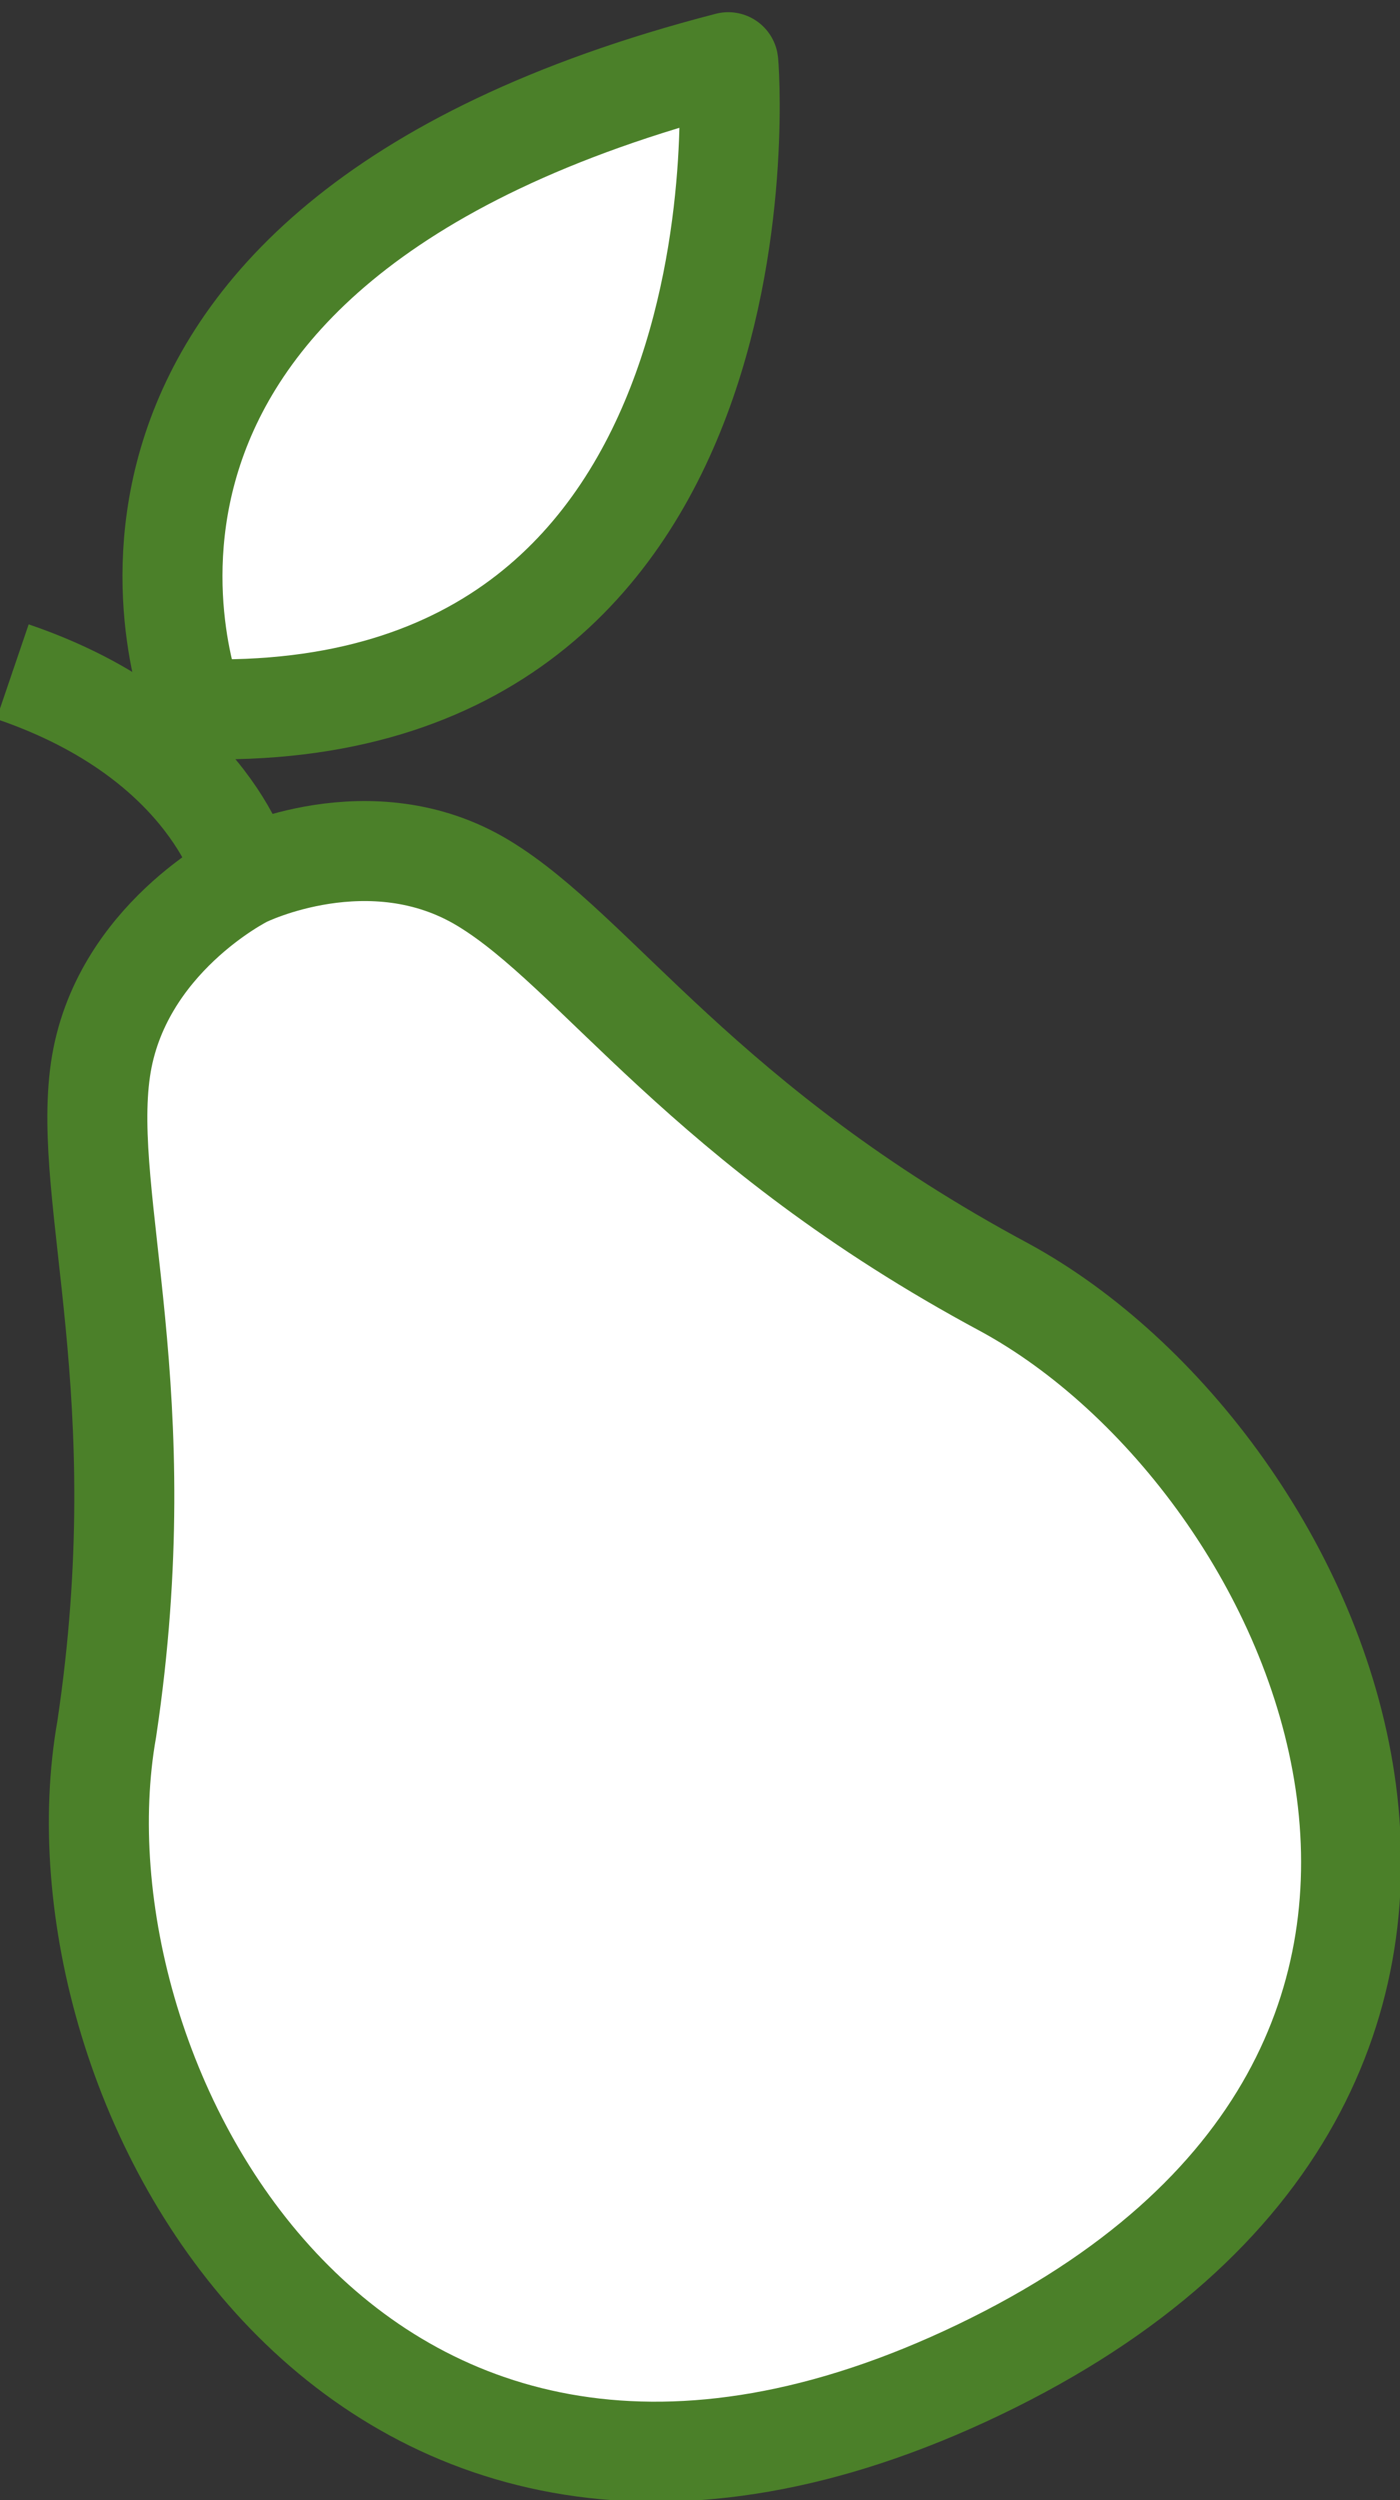
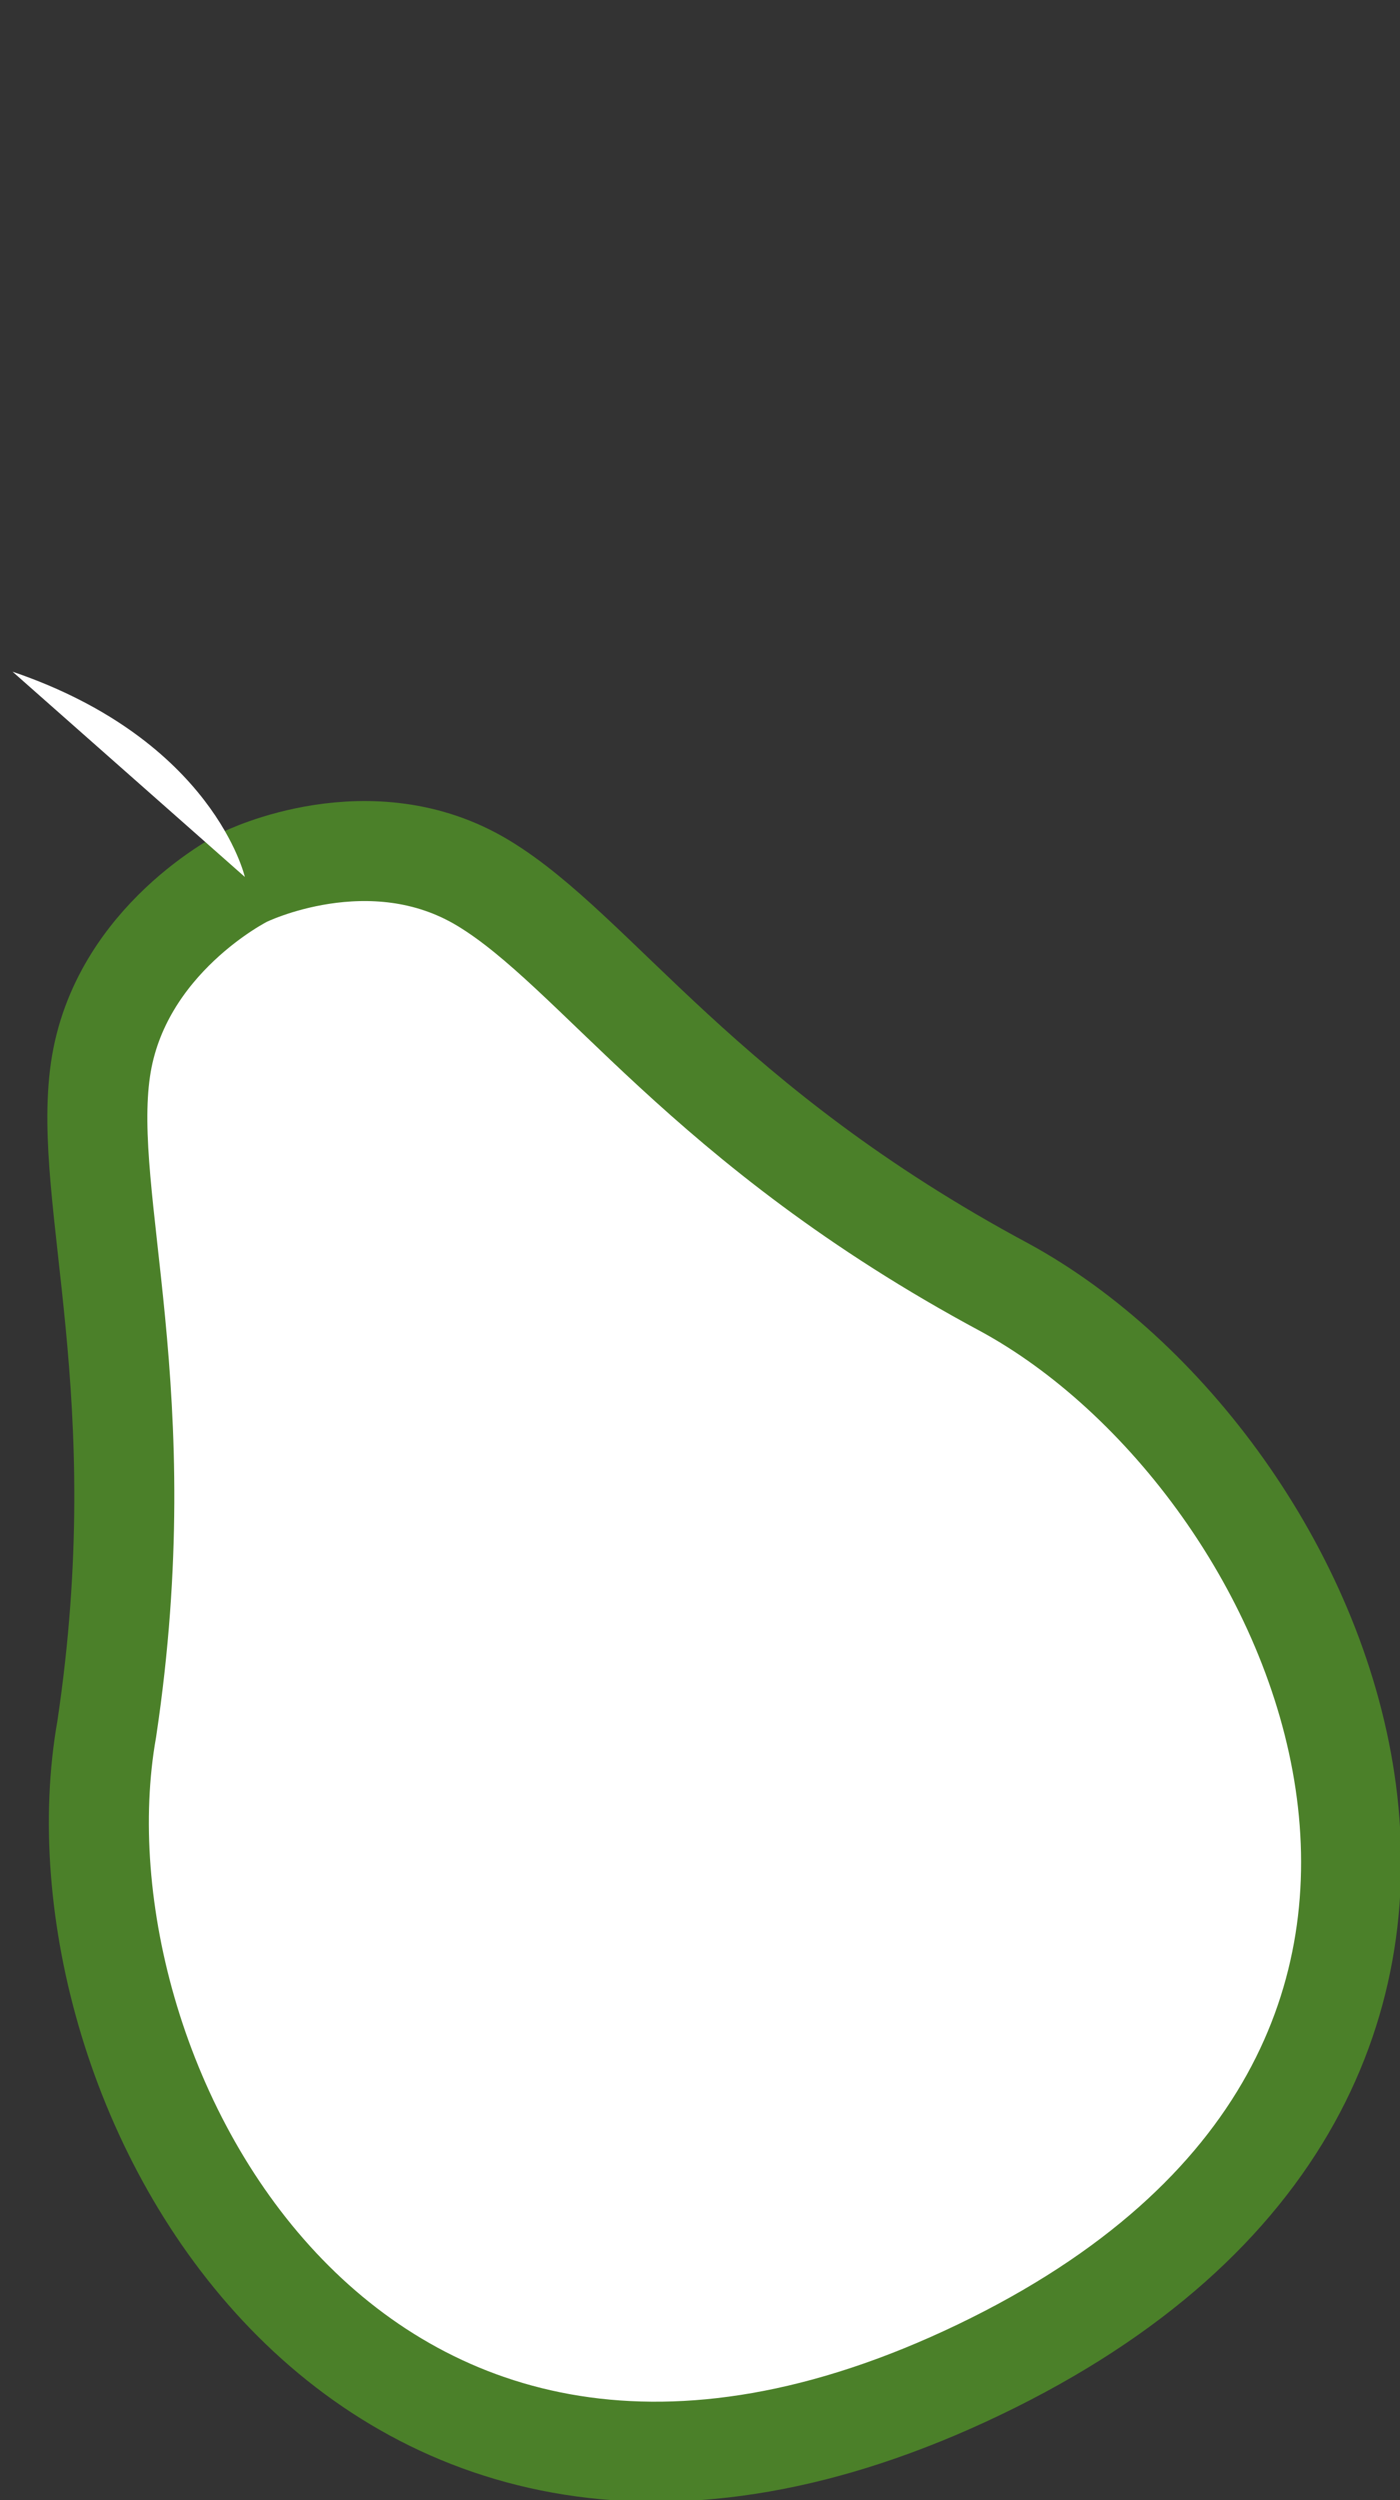
<svg xmlns="http://www.w3.org/2000/svg" width="28" height="50" viewBox="0 0 28 50" fill="none">
  <rect x="0" y="0" width="28" height="50" fill="#333333" stroke="none" />
  <g clip-path="url(#clip0_489_58418)">
    <path d="M19.587 47.388C32.018 41.418 26.493 29.229 20.09 25.746C14.063 22.512 11.928 19.03 9.668 17.662C7.408 16.294 4.897 17.537 4.897 17.537C4.897 17.537 2.386 18.781 2.009 21.393C1.632 24.005 3.139 27.861 2.135 34.577C0.879 41.667 7.157 53.358 19.587 47.388Z" fill="white" stroke="#4B8029" stroke-width="2" stroke-miterlimit="10" />
    <path d="M4.897 17.538C4.897 17.538 4.269 14.801 0.251 13.433L4.897 17.538Z" fill="white" />
-     <path d="M4.897 17.538C4.897 17.538 4.269 14.801 0.251 13.433" stroke="#4B8029" stroke-width="2" stroke-miterlimit="10" />
-     <path d="M3.892 14.179C3.892 14.179 0.126 4.975 14.565 1.244C14.565 1.119 15.695 14.552 3.892 14.179Z" fill="white" stroke="#4B8029" stroke-width="2" stroke-miterlimit="10" />
  </g>
  <defs>
    <clipPath id="clip0_489_58418">
      <rect width="28" height="50" fill="white" />
    </clipPath>
  </defs>
</svg>